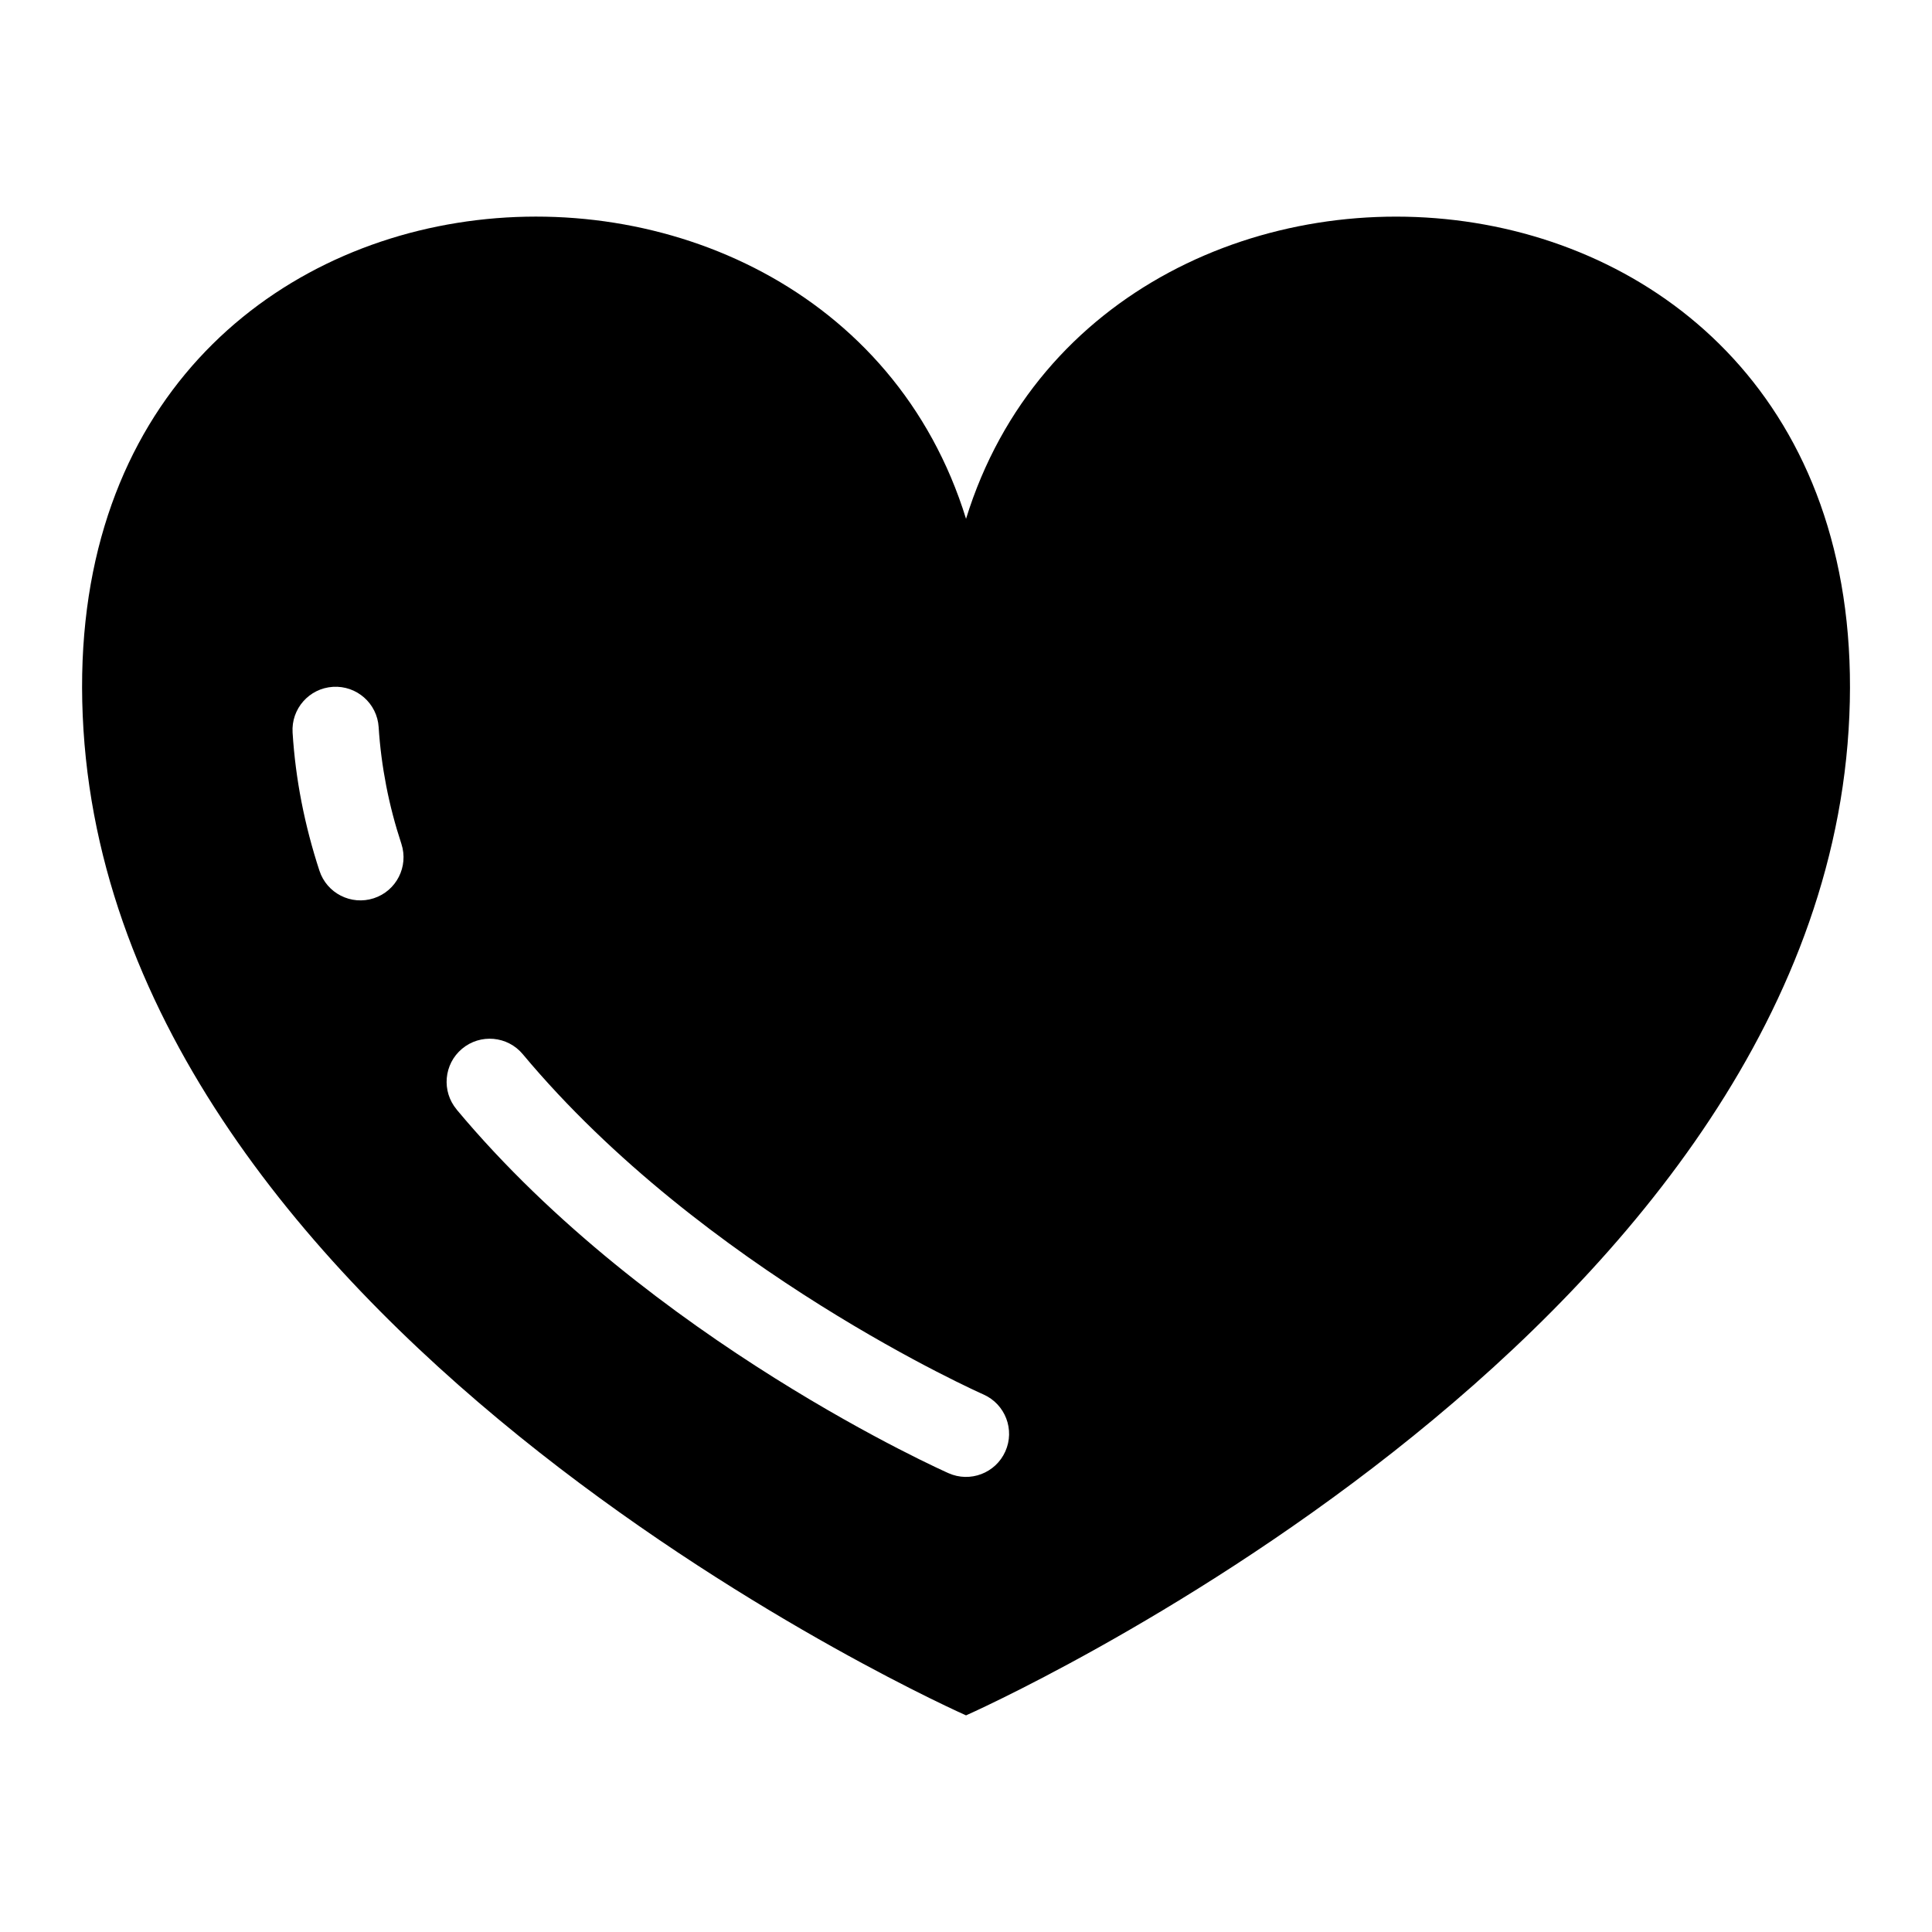
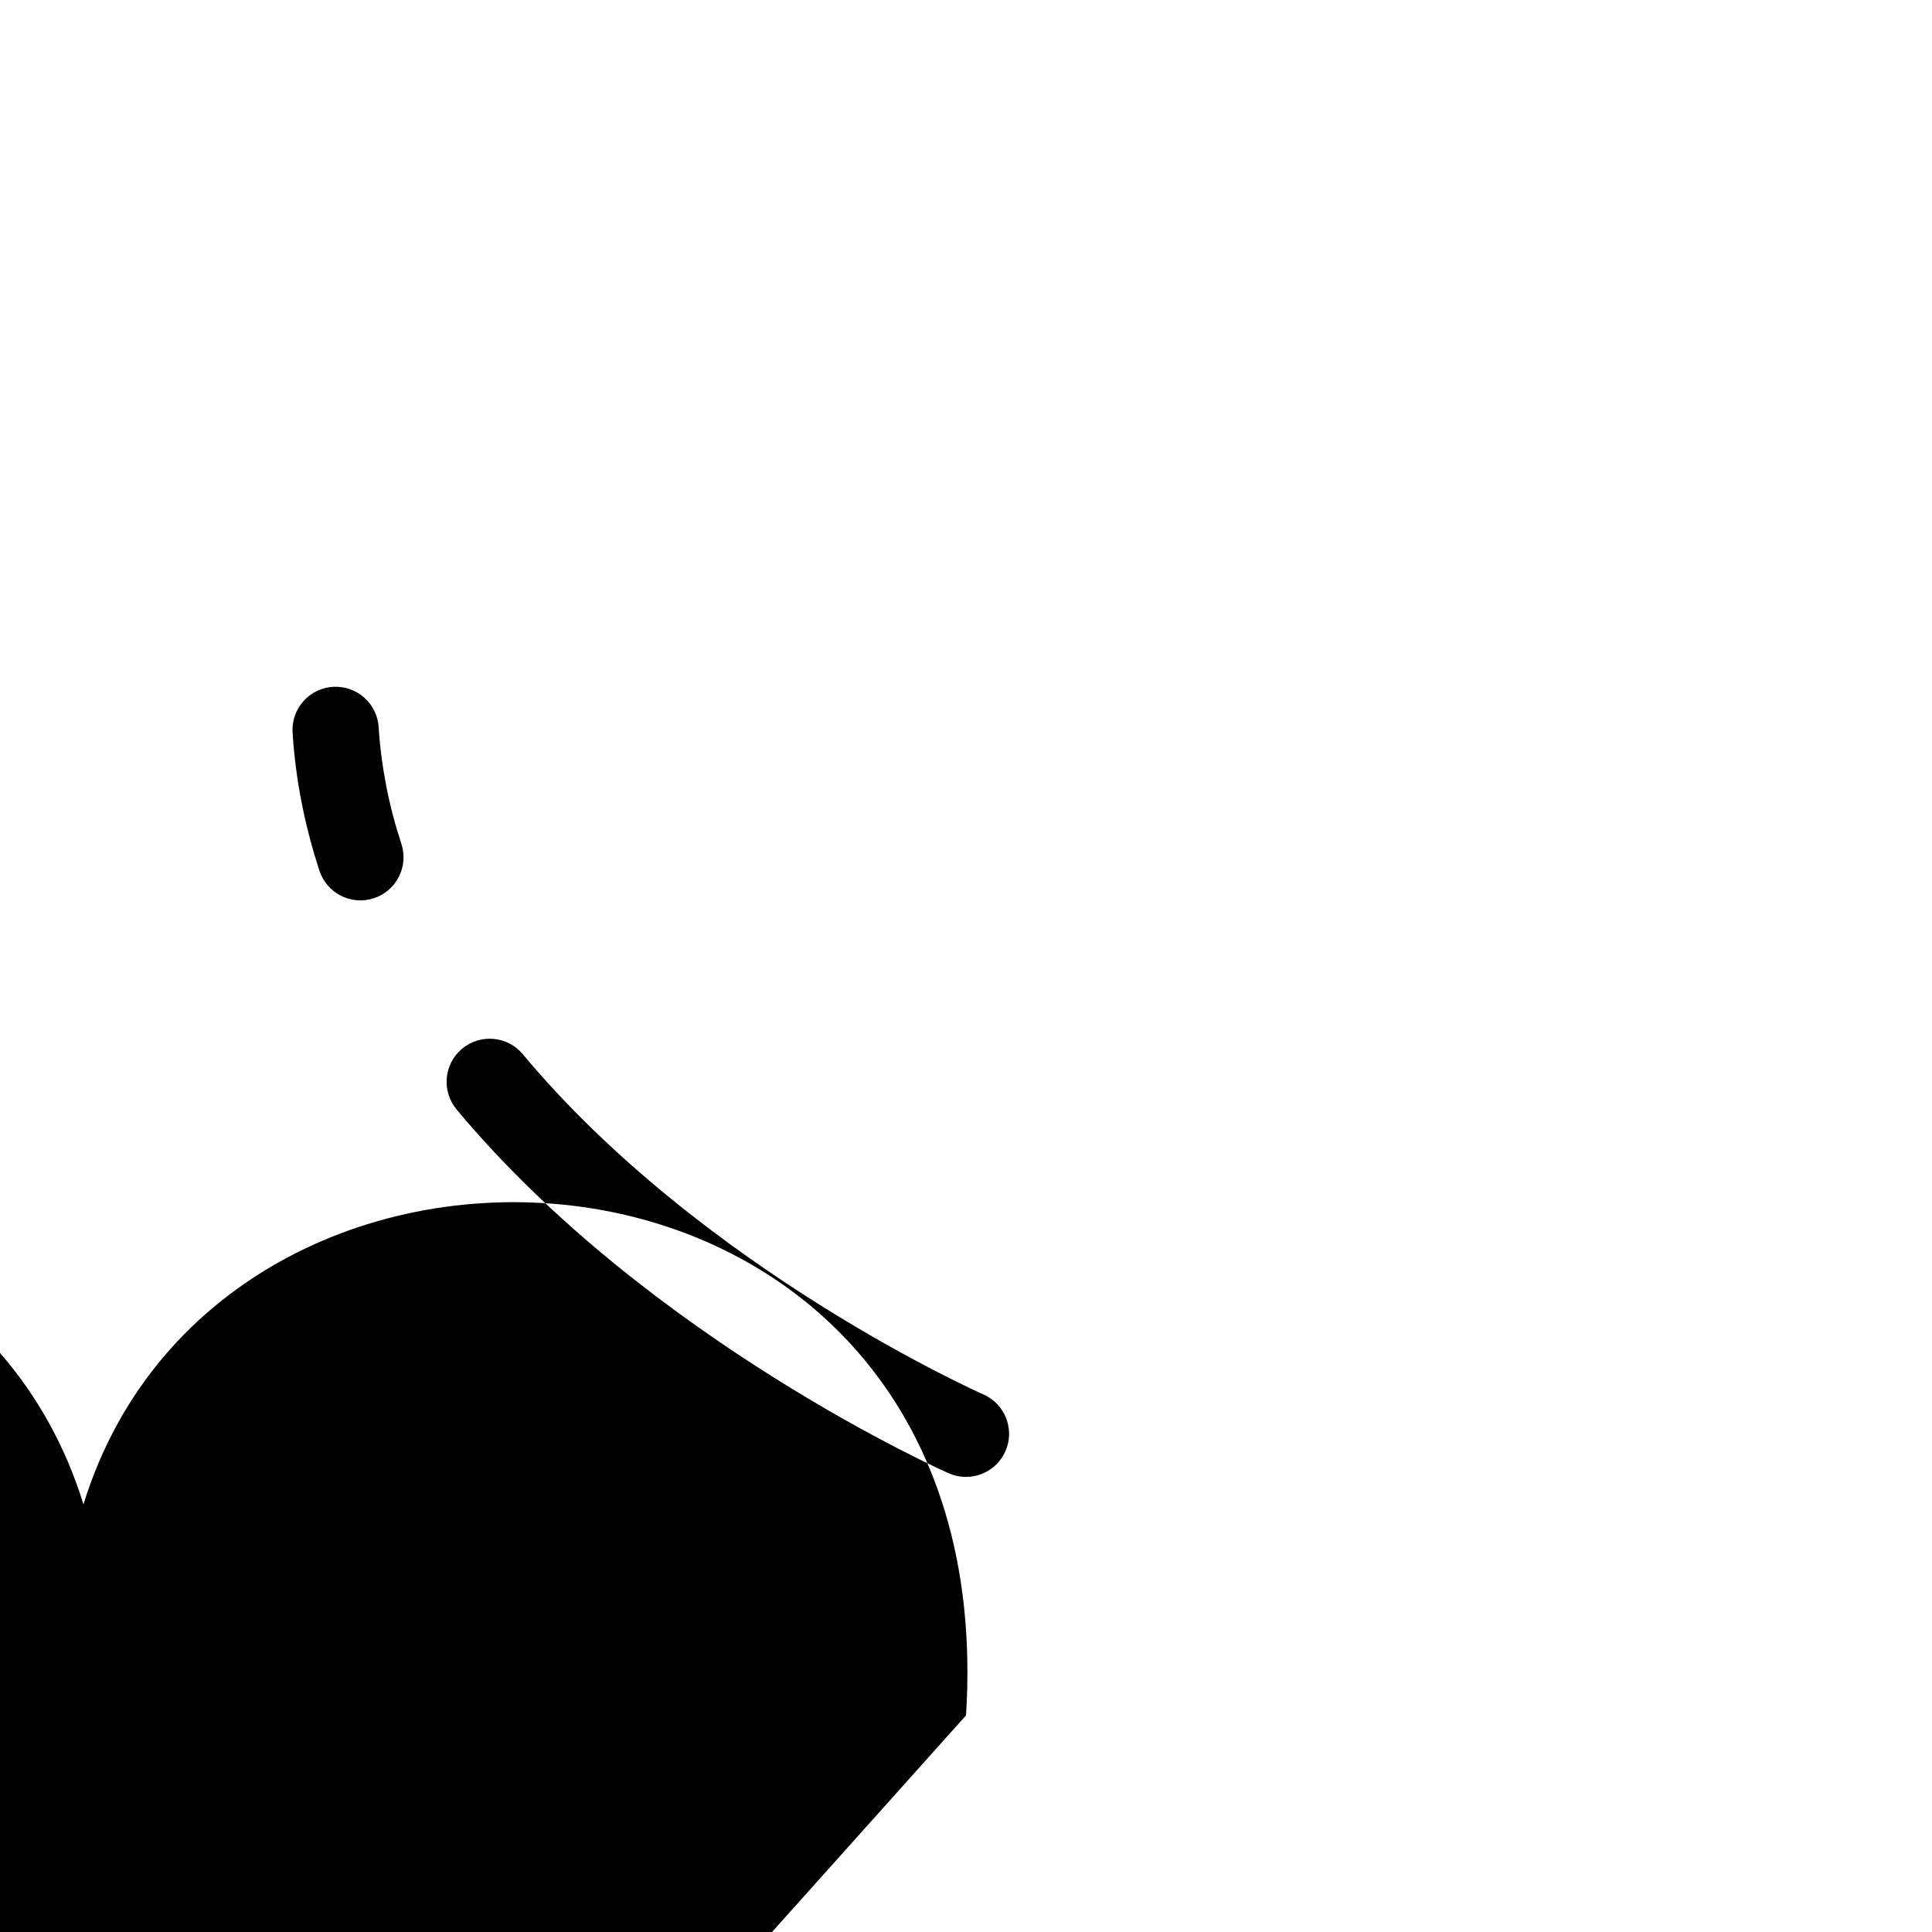
<svg xmlns="http://www.w3.org/2000/svg" fill="#000000" width="800px" height="800px" version="1.1" viewBox="144 144 512 512">
-   <path d="m400.01 598.59s223.66-98.879 233.89-261.18c10.234-162.3-196.38-177.29-233.89-55.922-37.5-121.38-244.13-106.38-233.89 55.922 10.234 162.29 233.89 261.18 233.89 261.18zm-178.47-260.45c-0.395-6.301 4.383-11.73 10.688-12.121 6.301-0.395 11.73 4.398 12.121 10.688 0.332 5.246 1.012 10.414 1.996 15.508 1.012 5.231 2.371 10.383 4.035 15.434 1.949 6-1.328 12.453-7.332 14.402-6 1.949-12.453-1.328-14.402-7.332-1.934-5.91-3.535-11.984-4.746-18.199-1.164-5.969-1.965-12.09-2.359-18.363zm43.484 99.891c-4.051-4.836-3.414-12.047 1.422-16.098 4.836-4.051 12.047-3.414 16.098 1.438 47.867 57.359 121.9 90.098 122.11 90.188 5.758 2.57 8.344 9.324 5.773 15.07-2.57 5.758-9.324 8.344-15.07 5.773-0.227-0.105-79.125-34.977-130.35-96.371z" fill-rule="evenodd" />
+   <path d="m400.01 598.59c10.234-162.3-196.38-177.29-233.89-55.922-37.5-121.38-244.13-106.38-233.89 55.922 10.234 162.29 233.89 261.18 233.89 261.18zm-178.47-260.45c-0.395-6.301 4.383-11.73 10.688-12.121 6.301-0.395 11.73 4.398 12.121 10.688 0.332 5.246 1.012 10.414 1.996 15.508 1.012 5.231 2.371 10.383 4.035 15.434 1.949 6-1.328 12.453-7.332 14.402-6 1.949-12.453-1.328-14.402-7.332-1.934-5.91-3.535-11.984-4.746-18.199-1.164-5.969-1.965-12.09-2.359-18.363zm43.484 99.891c-4.051-4.836-3.414-12.047 1.422-16.098 4.836-4.051 12.047-3.414 16.098 1.438 47.867 57.359 121.9 90.098 122.11 90.188 5.758 2.57 8.344 9.324 5.773 15.07-2.57 5.758-9.324 8.344-15.07 5.773-0.227-0.105-79.125-34.977-130.35-96.371z" fill-rule="evenodd" />
</svg>